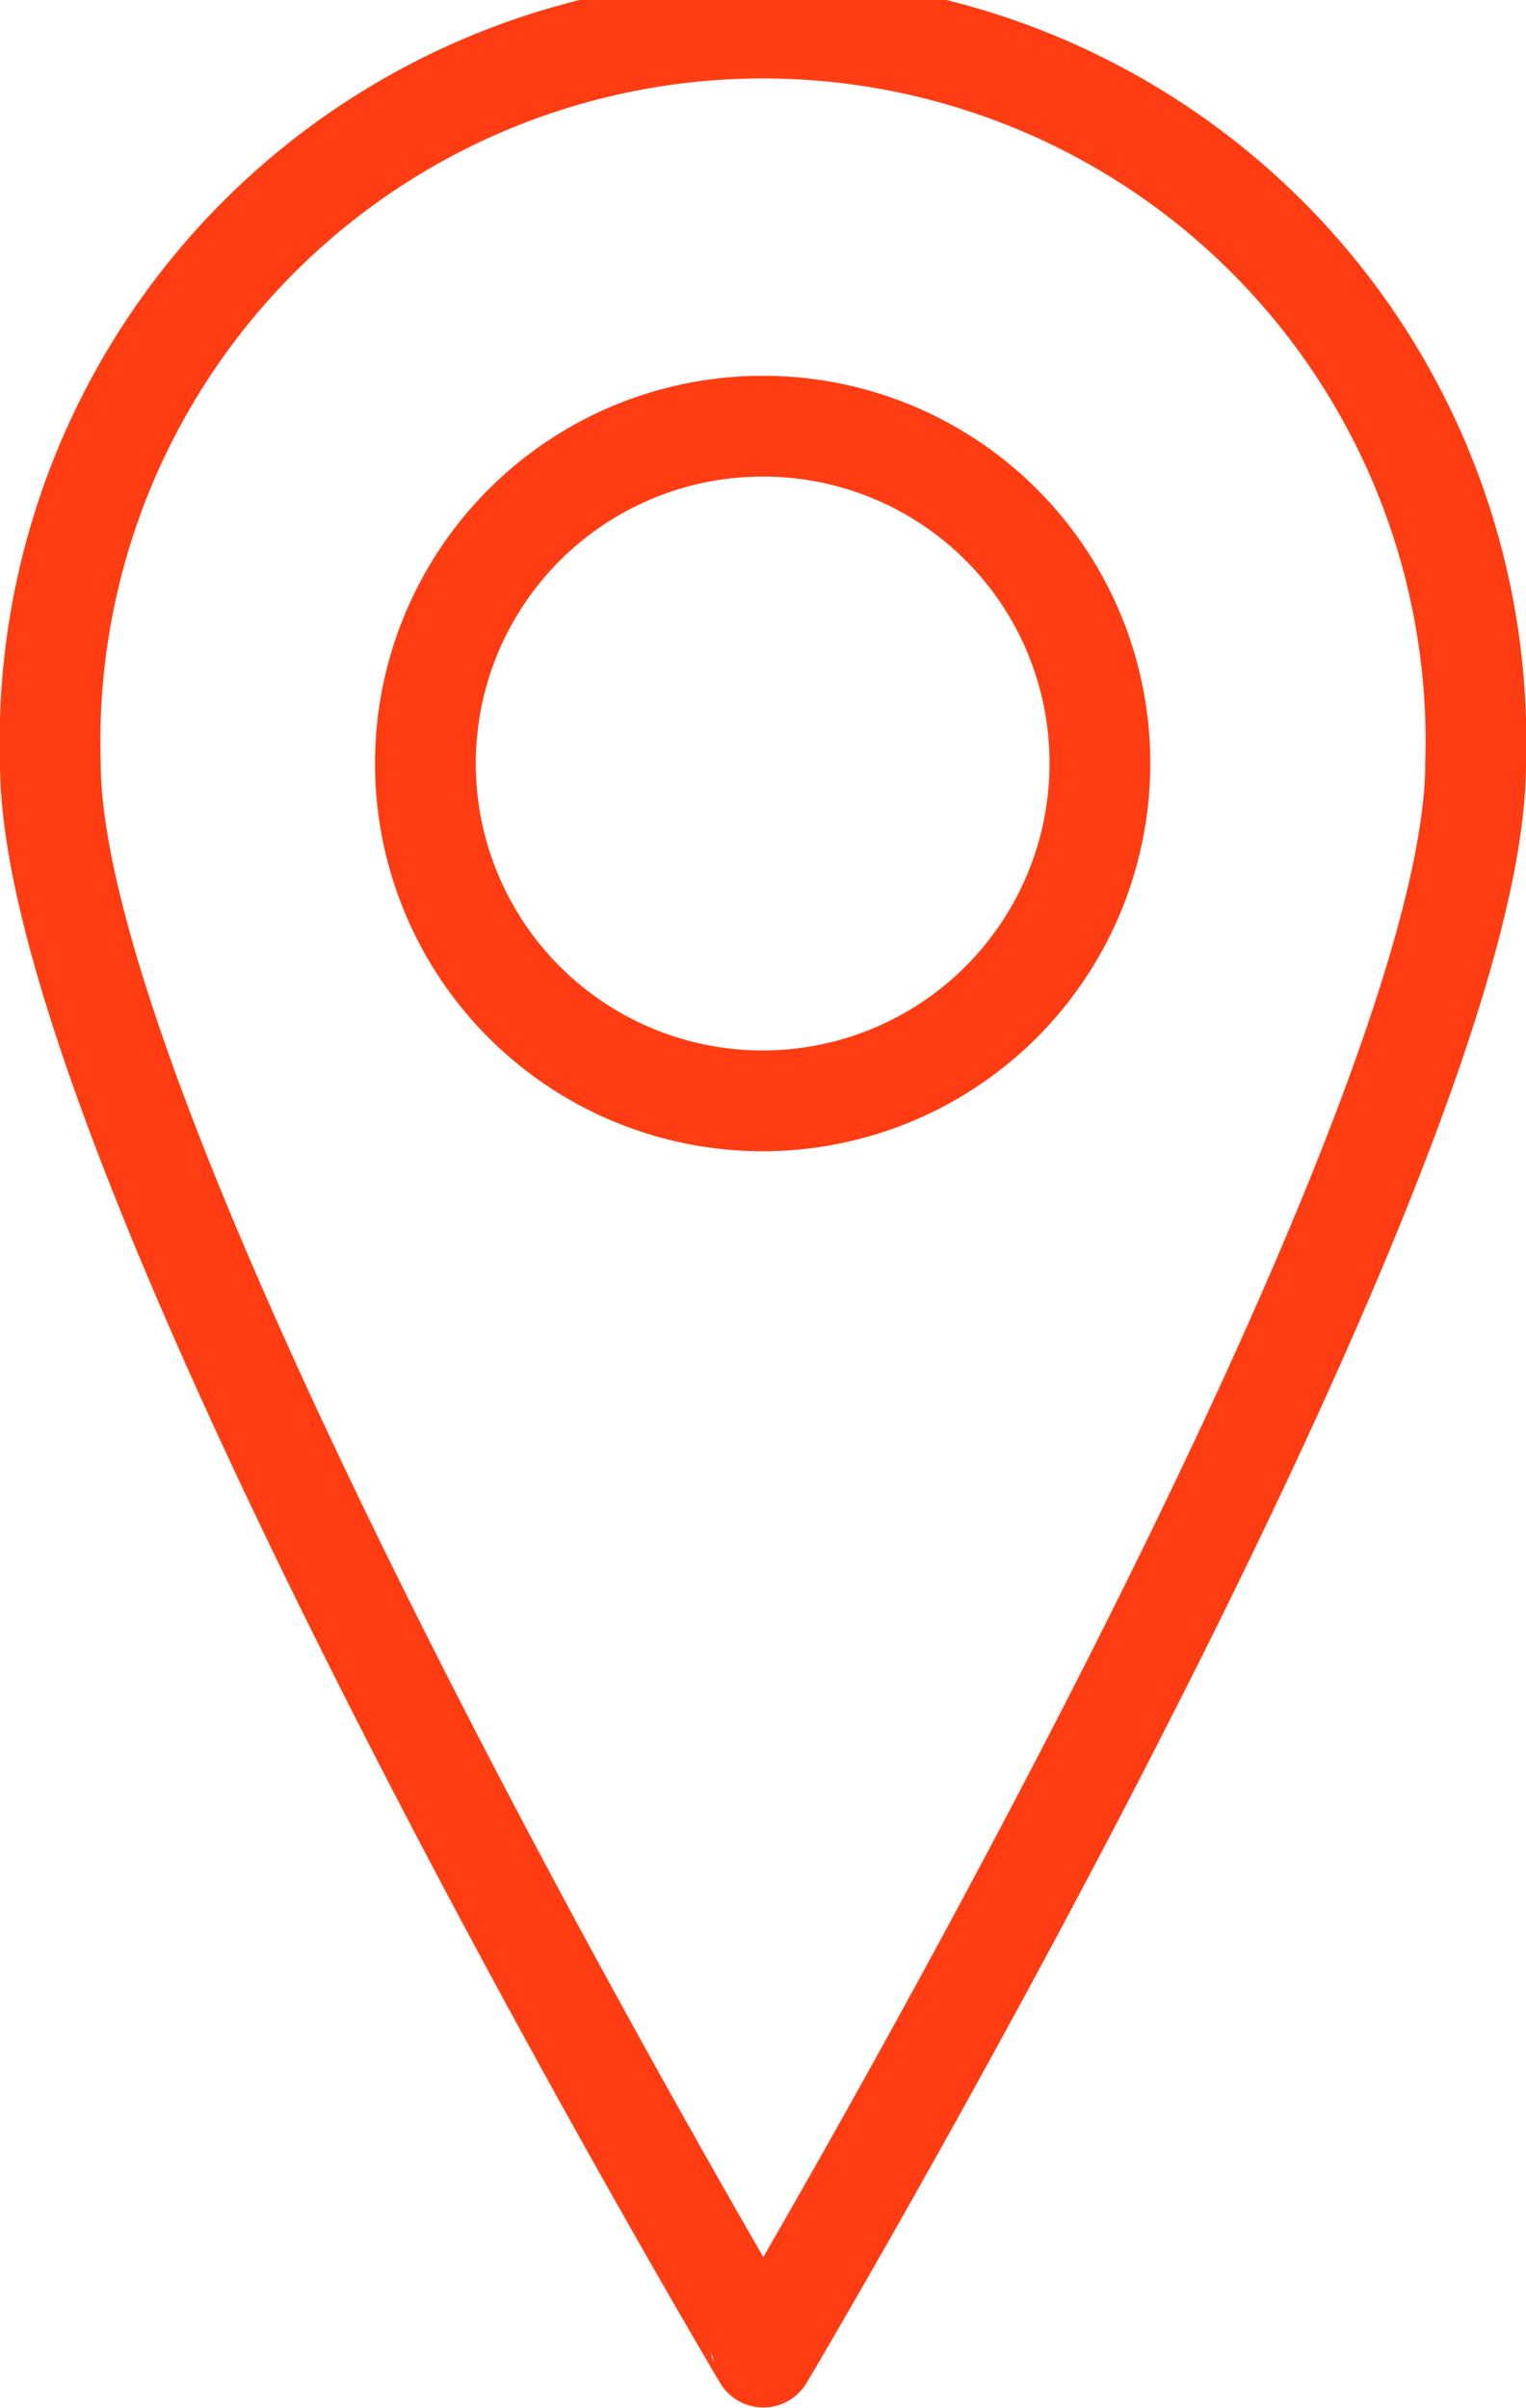
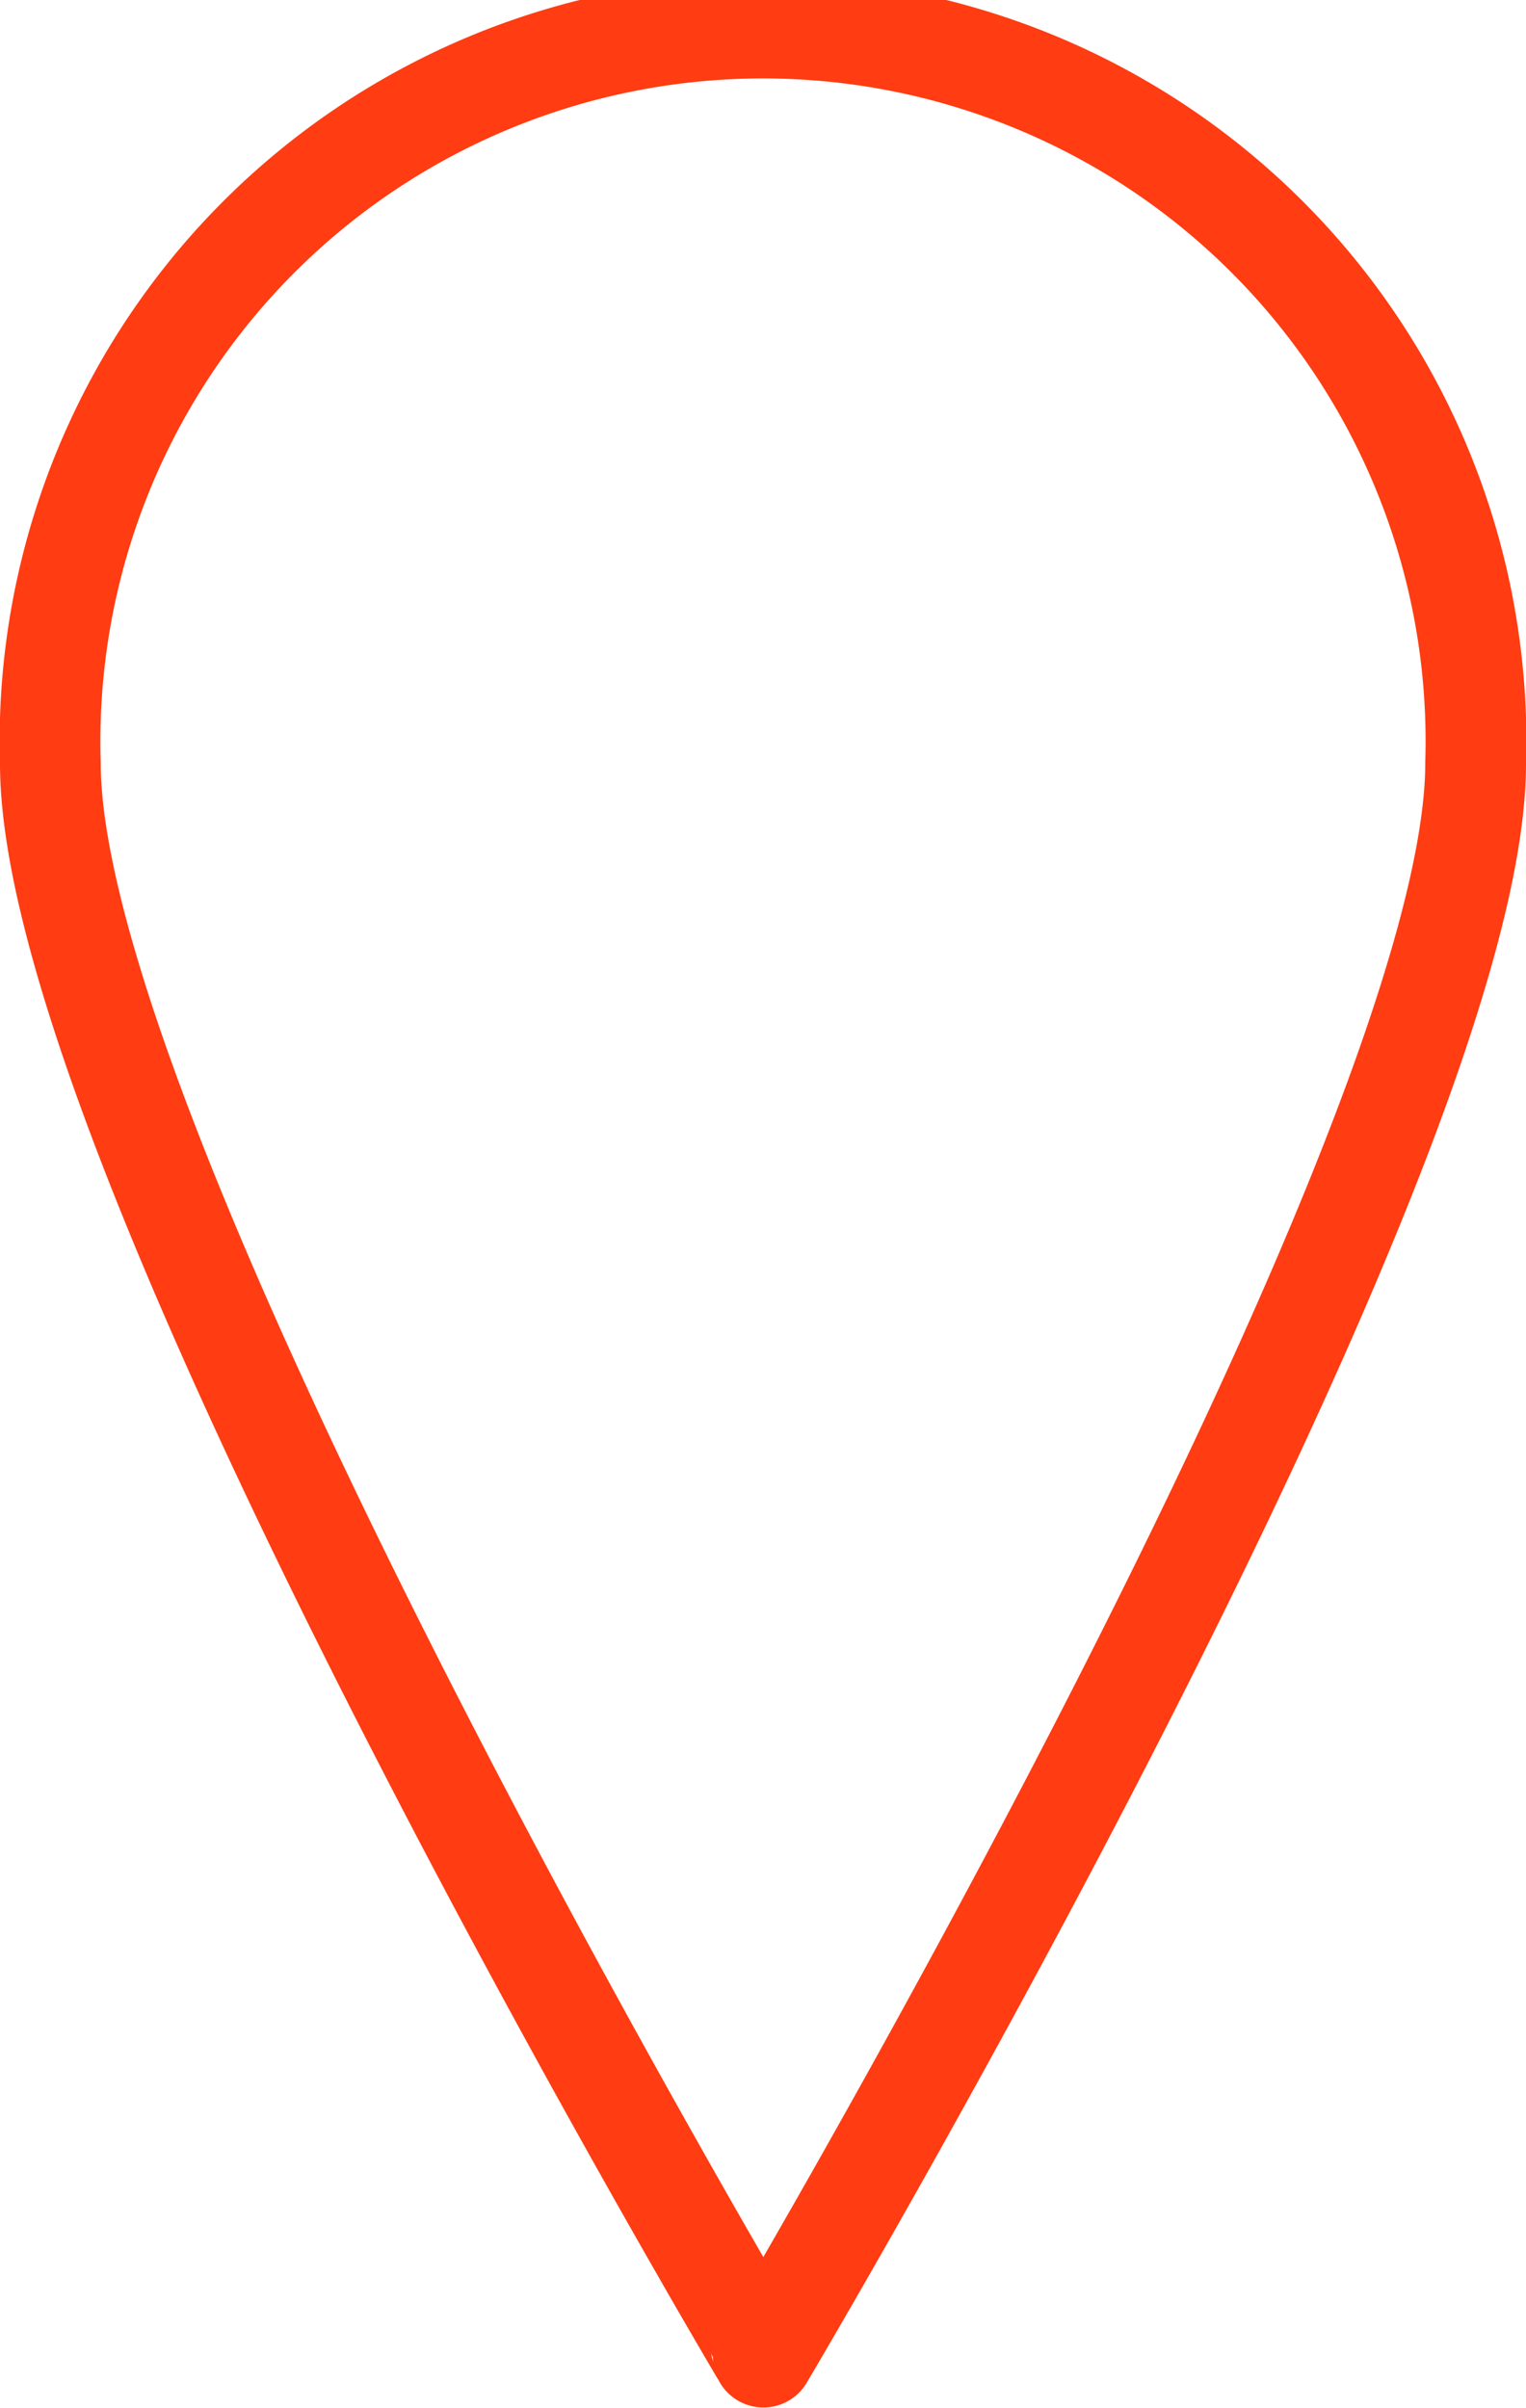
<svg xmlns="http://www.w3.org/2000/svg" viewBox="0 0 21.81 34.41">
  <defs>
    <style>.cls-1{fill:none;stroke:#ff3c12;stroke-linejoin:round;stroke-width:1.44px;}</style>
  </defs>
  <g id="Layer_2" data-name="Layer 2">
    <g id="graphics">
      <path class="cls-1" d="M21.09,10.91c0,5.62-10.18,22.77-10.18,22.77S.72,16.53.72,10.91a10.19,10.19,0,1,1,20.37,0Z" />
-       <path class="cls-1" d="M15.72,10.91a4.82,4.82,0,1,1-4.81-4.82A4.81,4.81,0,0,1,15.72,10.91Z" />
    </g>
  </g>
</svg>